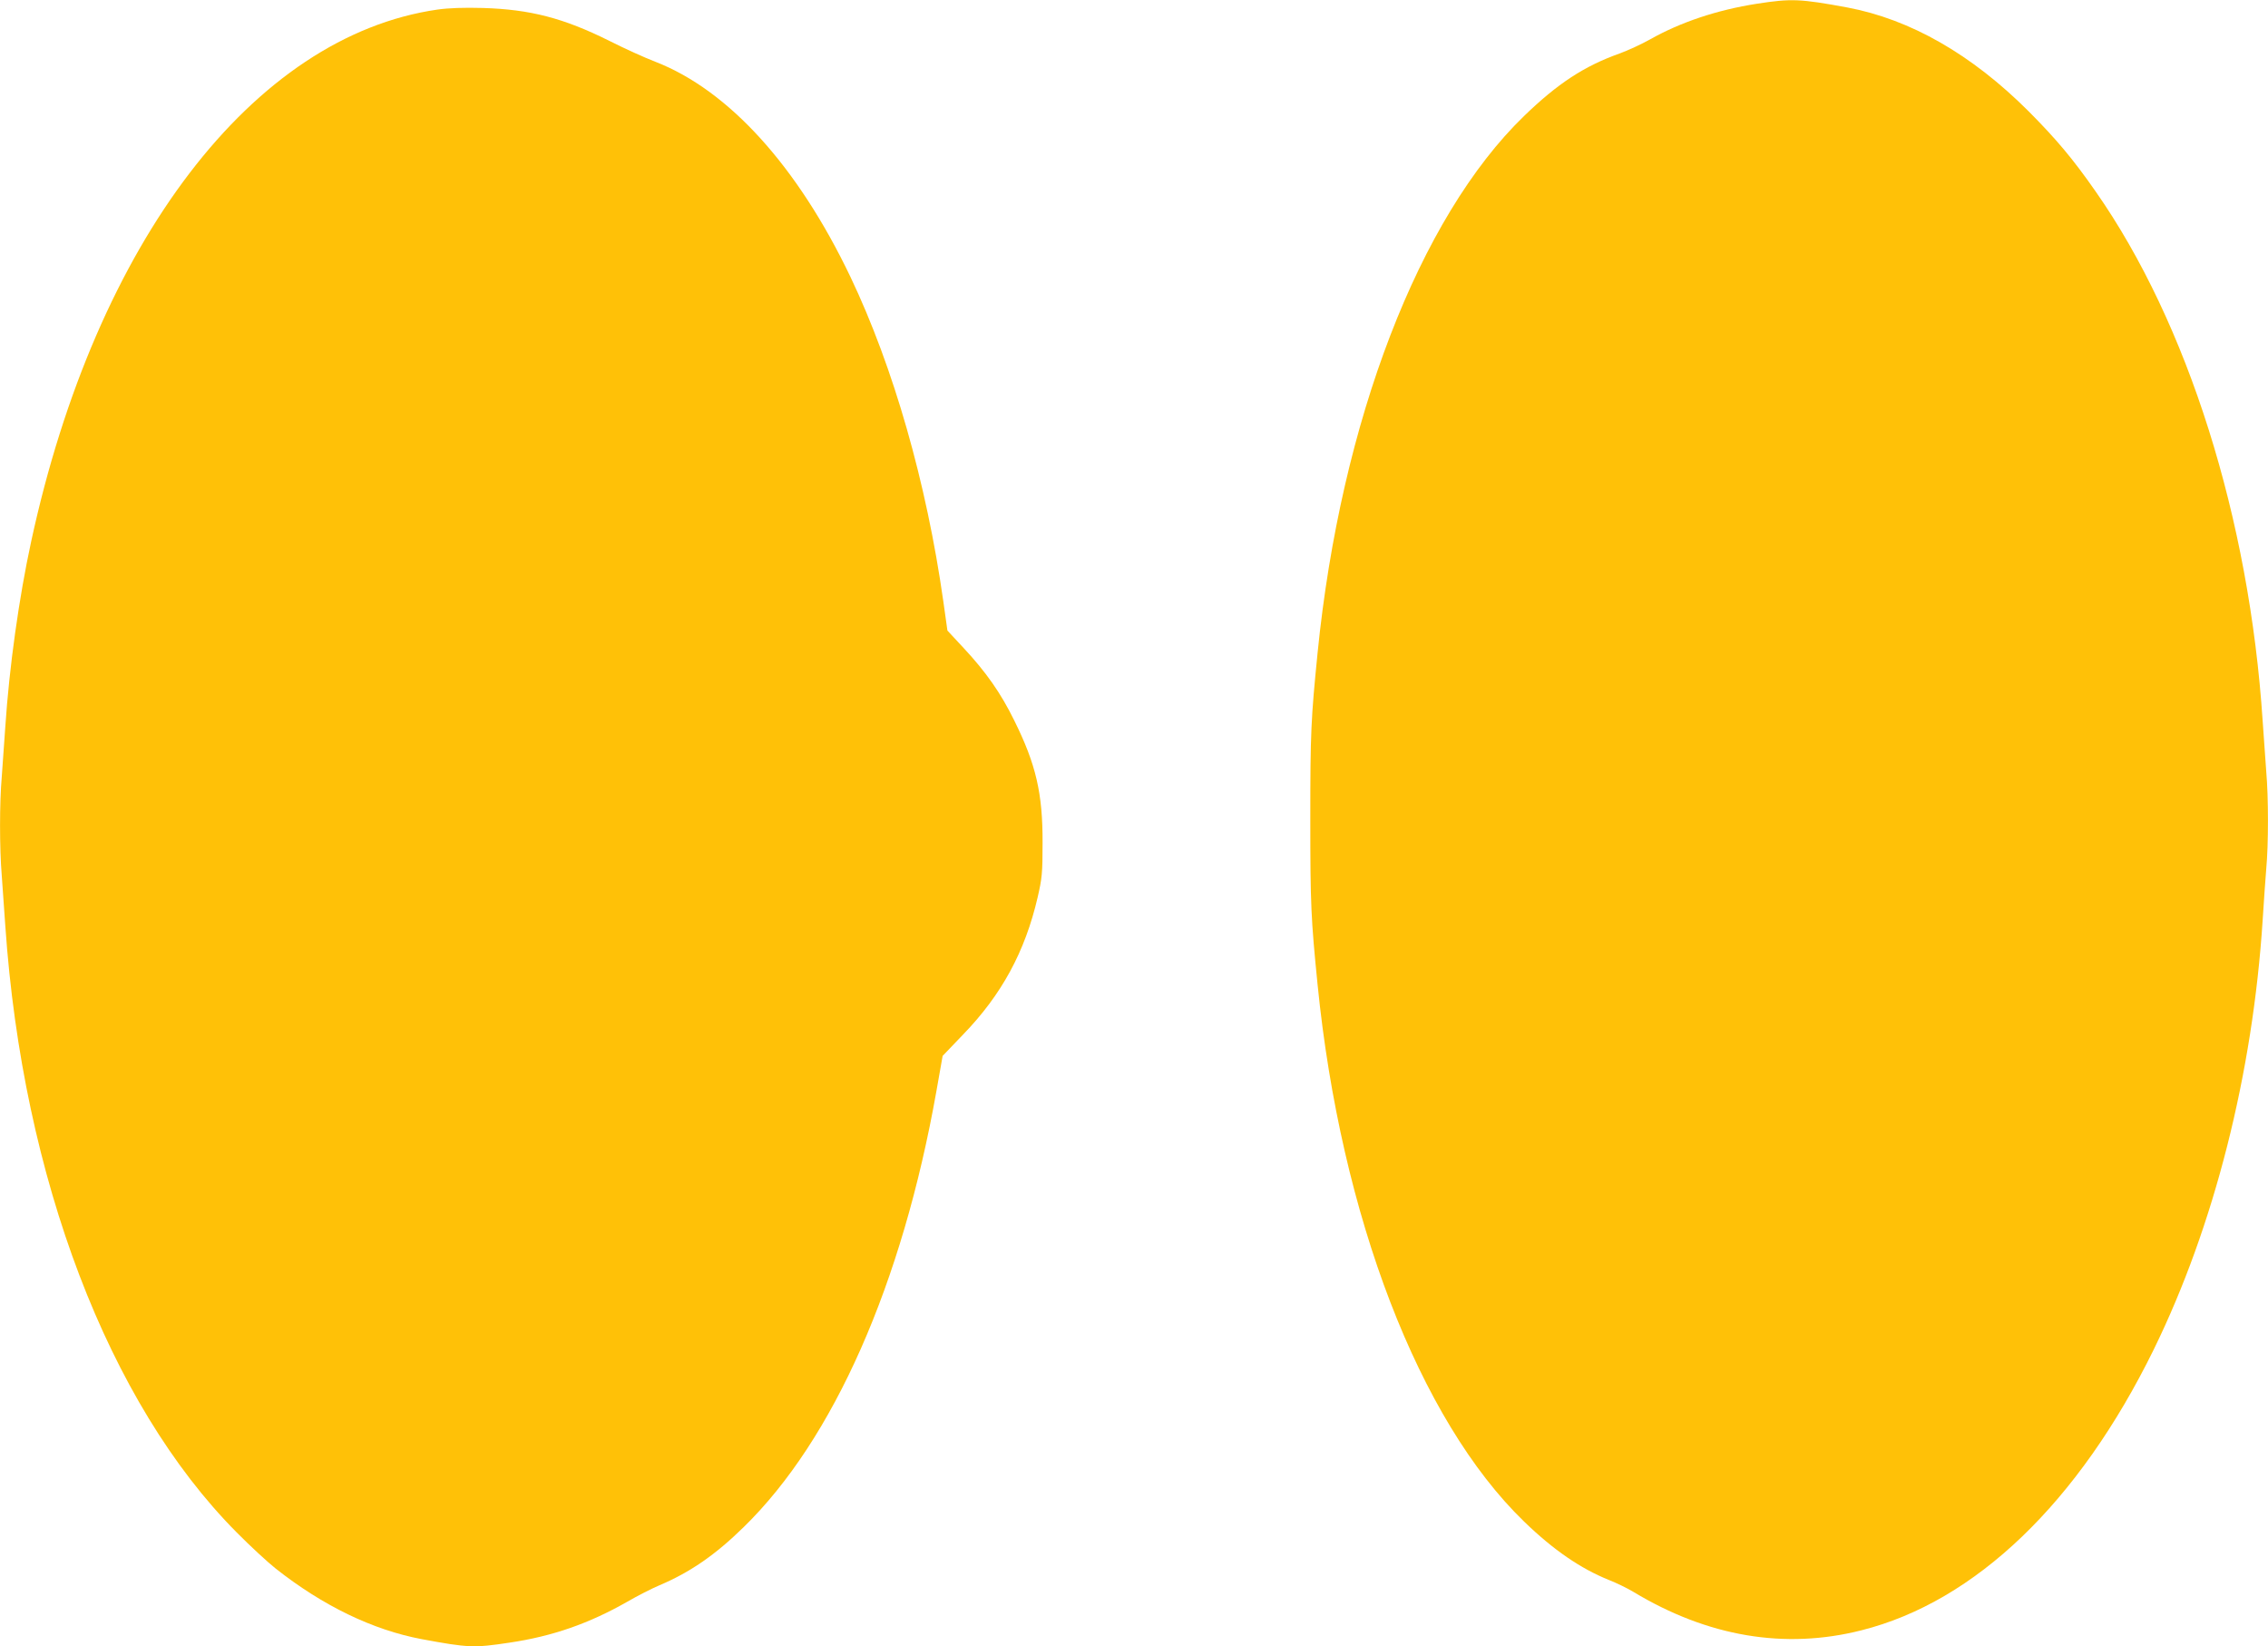
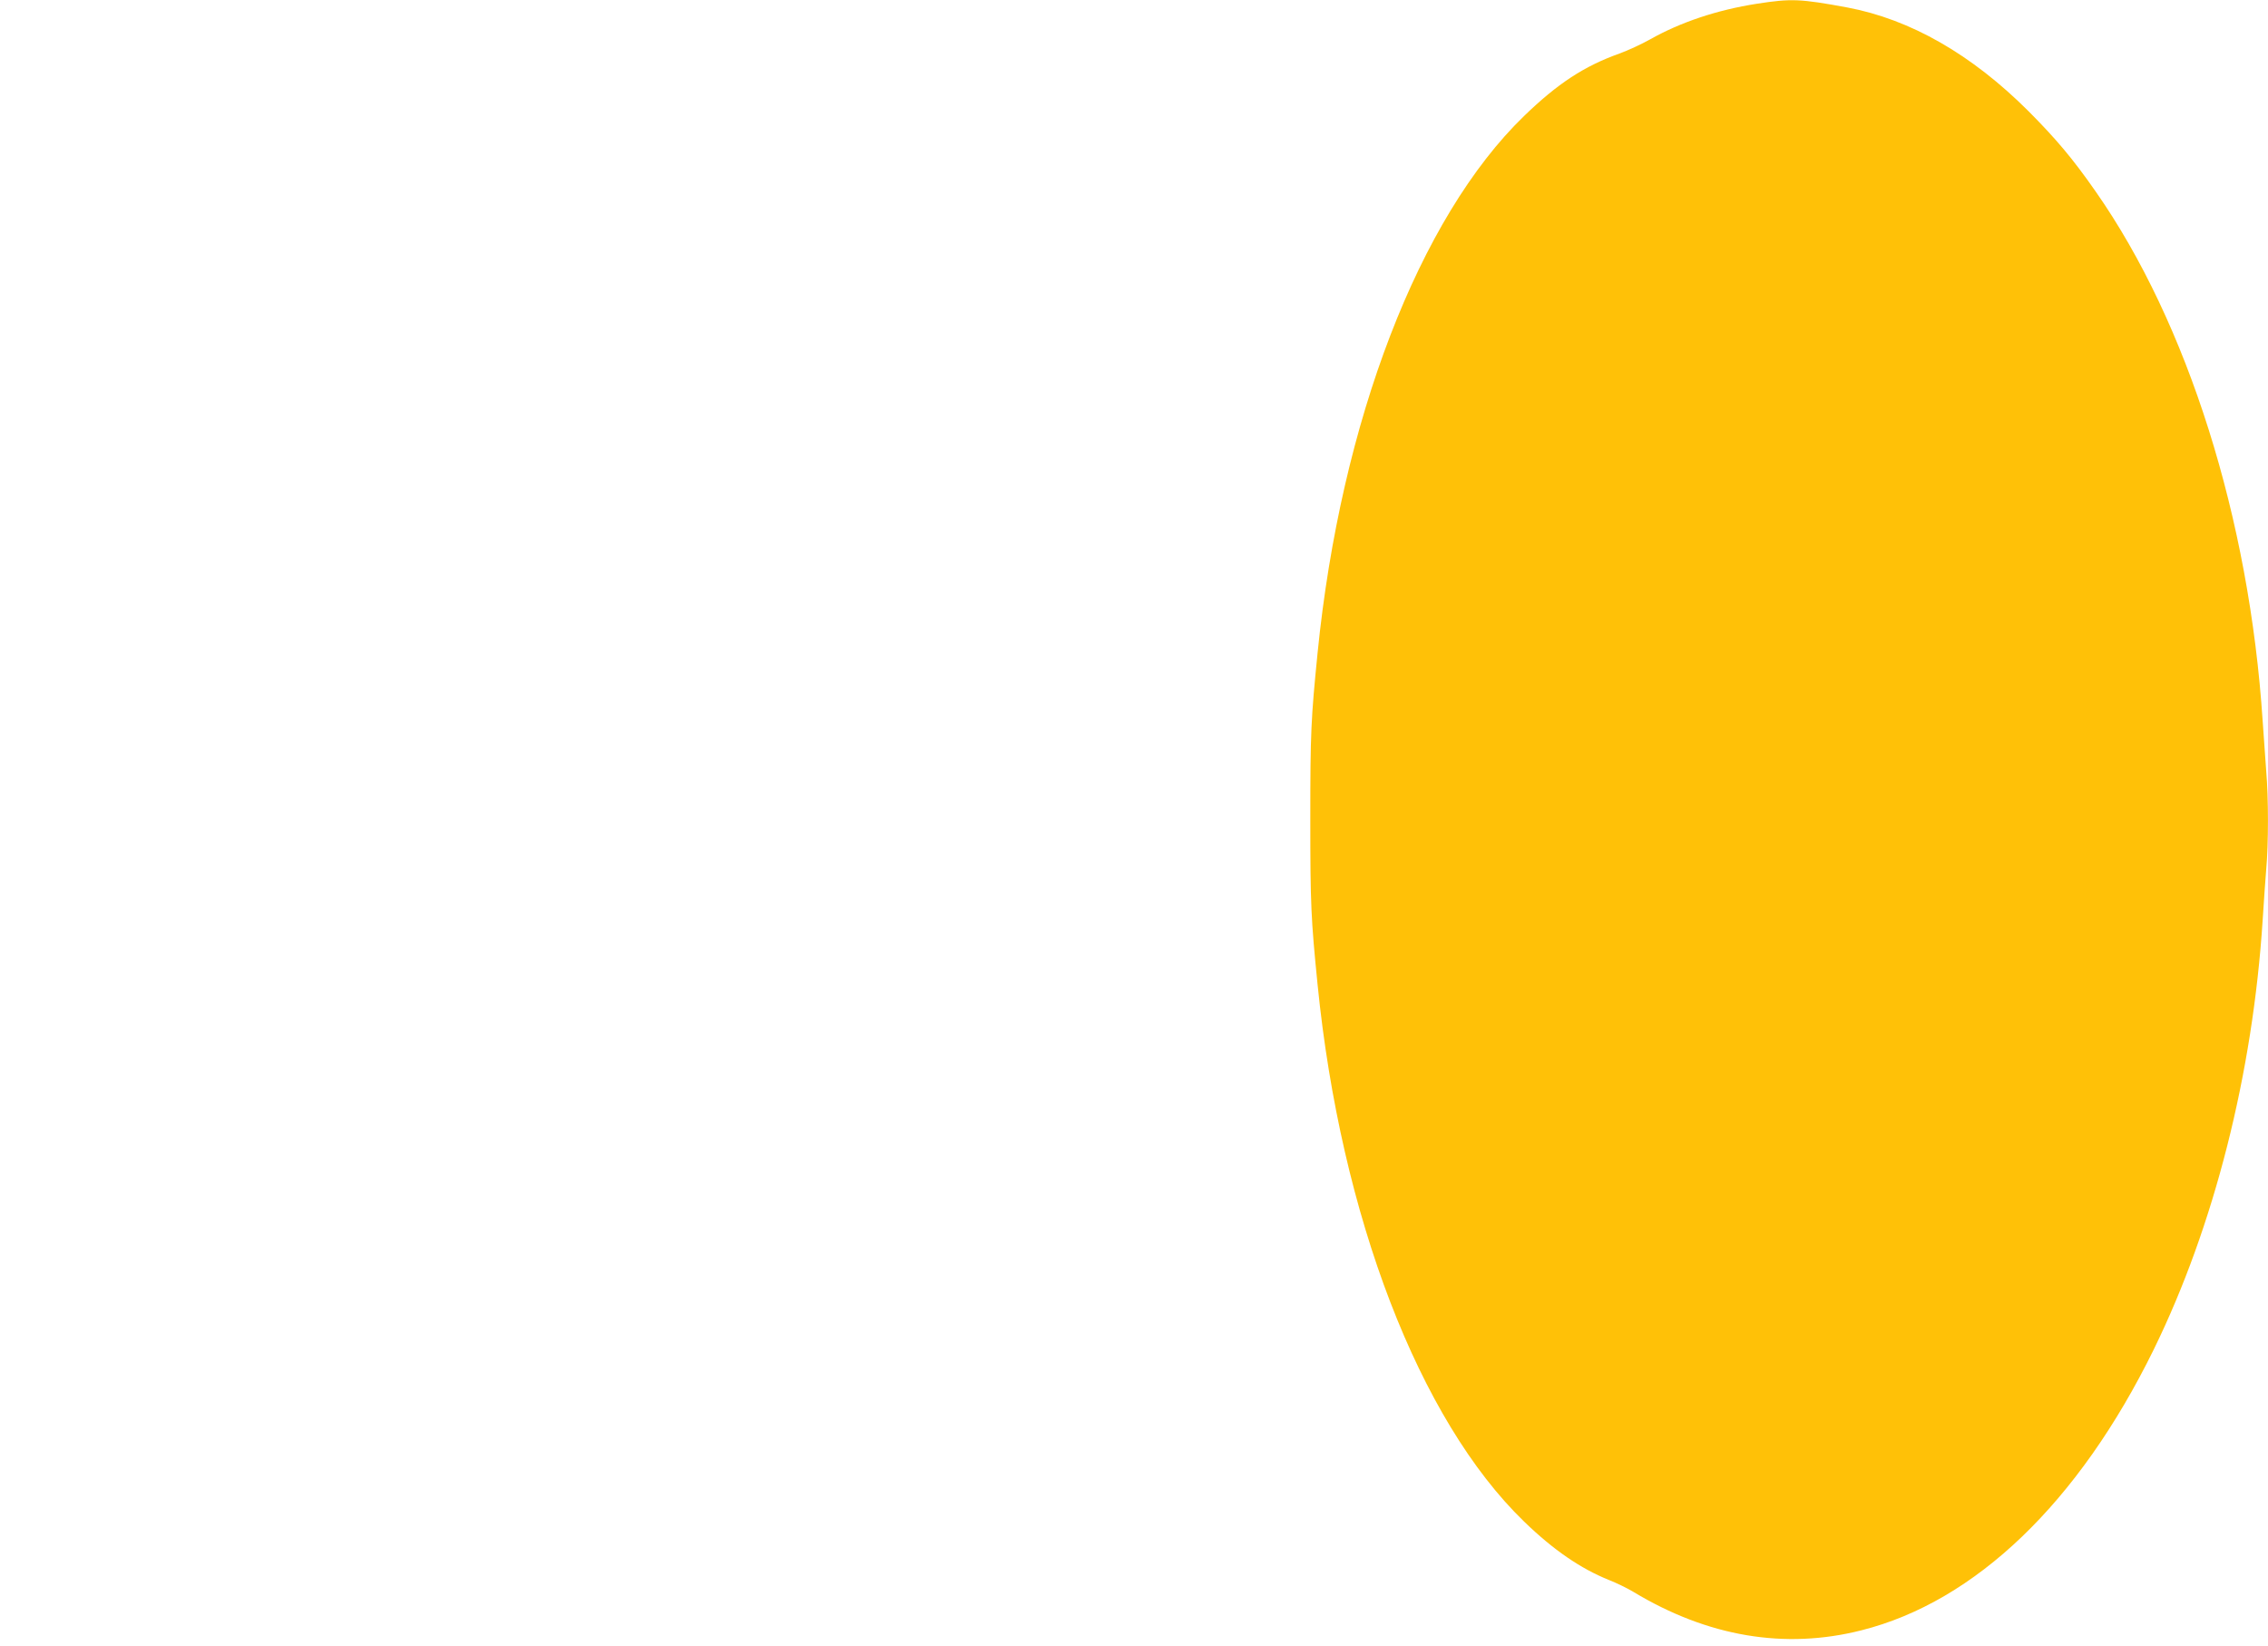
<svg xmlns="http://www.w3.org/2000/svg" version="1.0" width="1280pt" height="929pt" viewBox="0 0 1280 929" preserveAspectRatio="xMidYMid meet">
  <g transform="translate(0,929) scale(0.1,-0.1)" fill="#ffc107" stroke="none">
    <path d="M9916 9269 c-225 -35 -431 -104 -603 -201 -48 -27 -126 -63 -173 -80 -199 -71 -349 -169 -539 -353 -591 -572 -1034 -1722 -1165 -3030 -37 -371 -41 -447 -41 -935 0 -488 4 -564 41 -935 131 -1308 574 -2458 1165 -3030 166 -161 320 -266 479 -330 41 -16 103 -46 138 -67 419 -253 855 -327 1288 -217 643 162 1226 722 1649 1584 341 696 559 1556 615 2425 6 96 15 225 20 286 13 141 13 403 0 552 -5 65 -14 191 -20 282 -75 1144 -423 2247 -943 2990 -129 185 -222 295 -377 451 -322 322 -668 520 -1025 587 -266 49 -315 51 -509 21z" />
-     <path d="M2469 9236 c-1040 -150 -1927 -1311 -2293 -3001 -69 -318 -124 -712 -146 -1045 -6 -91 -15 -217 -20 -282 -13 -149 -13 -403 0 -560 5 -68 14 -195 20 -283 98 -1422 582 -2693 1305 -3421 77 -78 176 -169 220 -204 267 -211 549 -347 825 -399 264 -49 295 -50 494 -20 245 36 452 109 666 231 57 33 139 75 182 93 172 73 315 171 476 329 506 494 894 1371 1087 2460 l35 198 115 120 c218 225 350 468 421 774 25 108 28 137 28 309 1 278 -37 442 -160 690 -75 153 -159 273 -285 408 l-92 99 -23 164 c-95 670 -281 1321 -524 1831 -298 624 -687 1053 -1100 1214 -58 22 -175 75 -260 118 -259 129 -447 178 -715 186 -107 3 -192 0 -256 -9z" />
  </g>
</svg>